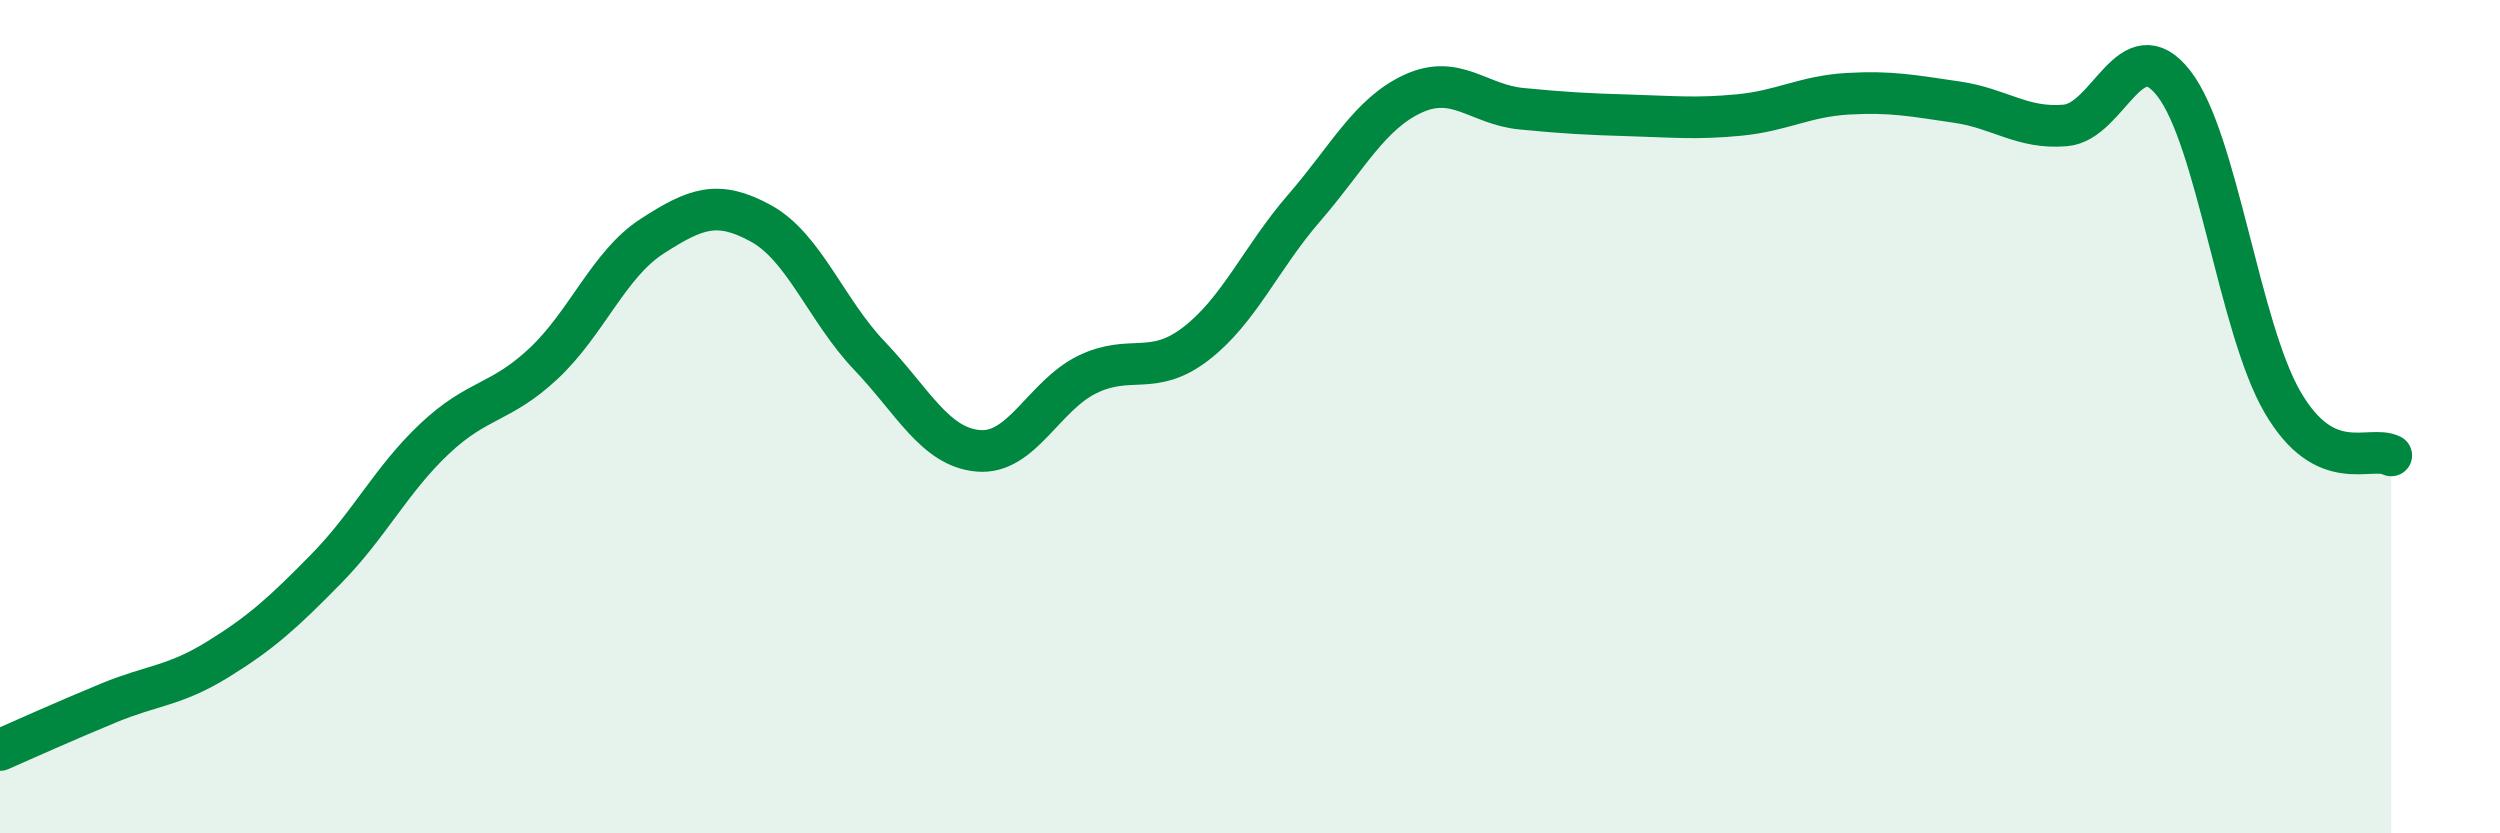
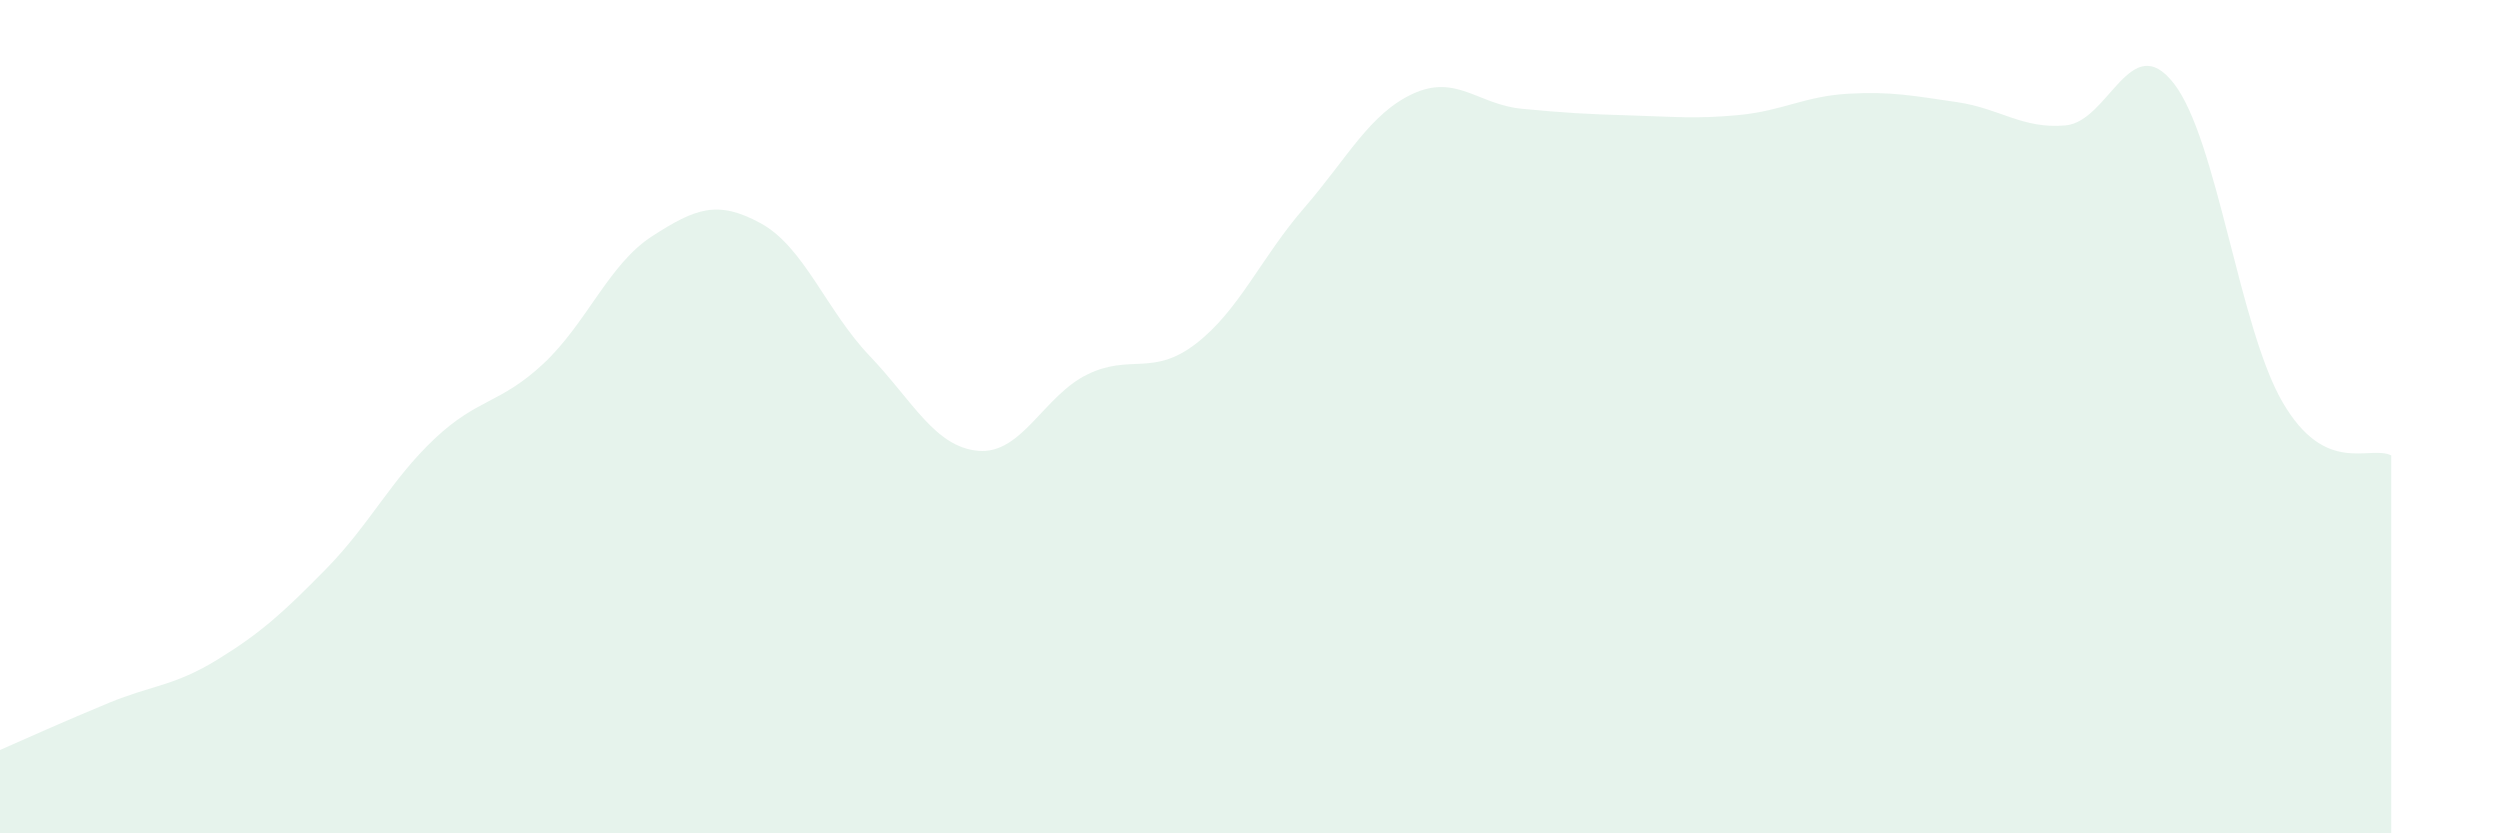
<svg xmlns="http://www.w3.org/2000/svg" width="60" height="20" viewBox="0 0 60 20">
  <path d="M 0,18 C 0.52,17.77 1.57,17.3 2.61,16.87 C 3.65,16.44 4.18,16.47 5.22,15.83 C 6.26,15.19 6.79,14.71 7.83,13.65 C 8.87,12.59 9.39,11.51 10.43,10.53 C 11.47,9.55 12,9.7 13.04,8.73 C 14.08,7.76 14.61,6.34 15.65,5.67 C 16.69,5 17.22,4.79 18.26,5.36 C 19.3,5.93 19.83,7.45 20.87,8.54 C 21.91,9.63 22.44,10.73 23.48,10.82 C 24.52,10.91 25.05,9.5 26.09,8.99 C 27.13,8.48 27.66,9.05 28.7,8.25 C 29.74,7.45 30.26,6.19 31.3,4.99 C 32.34,3.79 32.87,2.73 33.91,2.25 C 34.95,1.77 35.48,2.51 36.52,2.61 C 37.56,2.71 38.09,2.74 39.13,2.77 C 40.17,2.8 40.7,2.86 41.74,2.76 C 42.78,2.66 43.31,2.31 44.35,2.25 C 45.39,2.19 45.92,2.3 46.96,2.45 C 48,2.6 48.53,3.1 49.57,3.01 C 50.61,2.92 51.13,0.67 52.17,2 C 53.21,3.33 53.74,7.86 54.78,9.65 C 55.82,11.44 56.87,10.67 57.39,10.93L57.39 20L0 20Z" fill="#008740" opacity="0.1" stroke-linecap="round" stroke-linejoin="round" />
-   <path d="M 0,18 C 0.52,17.77 1.57,17.3 2.61,16.87 C 3.65,16.44 4.18,16.47 5.22,15.83 C 6.26,15.19 6.79,14.71 7.83,13.65 C 8.87,12.59 9.39,11.51 10.43,10.53 C 11.47,9.55 12,9.7 13.04,8.73 C 14.08,7.76 14.61,6.34 15.65,5.67 C 16.69,5 17.22,4.79 18.26,5.36 C 19.3,5.93 19.83,7.45 20.87,8.54 C 21.91,9.63 22.44,10.73 23.48,10.82 C 24.52,10.91 25.05,9.5 26.09,8.99 C 27.13,8.48 27.66,9.05 28.7,8.25 C 29.74,7.45 30.26,6.19 31.3,4.99 C 32.34,3.79 32.87,2.73 33.91,2.25 C 34.95,1.77 35.48,2.51 36.52,2.61 C 37.56,2.71 38.09,2.74 39.13,2.77 C 40.17,2.8 40.7,2.86 41.74,2.76 C 42.78,2.66 43.31,2.31 44.35,2.25 C 45.39,2.19 45.92,2.3 46.96,2.45 C 48,2.6 48.53,3.1 49.57,3.01 C 50.61,2.92 51.13,0.67 52.17,2 C 53.21,3.33 53.74,7.86 54.78,9.65 C 55.82,11.44 56.87,10.67 57.39,10.93" stroke="#008740" stroke-width="1" fill="none" stroke-linecap="round" stroke-linejoin="round" />
</svg>